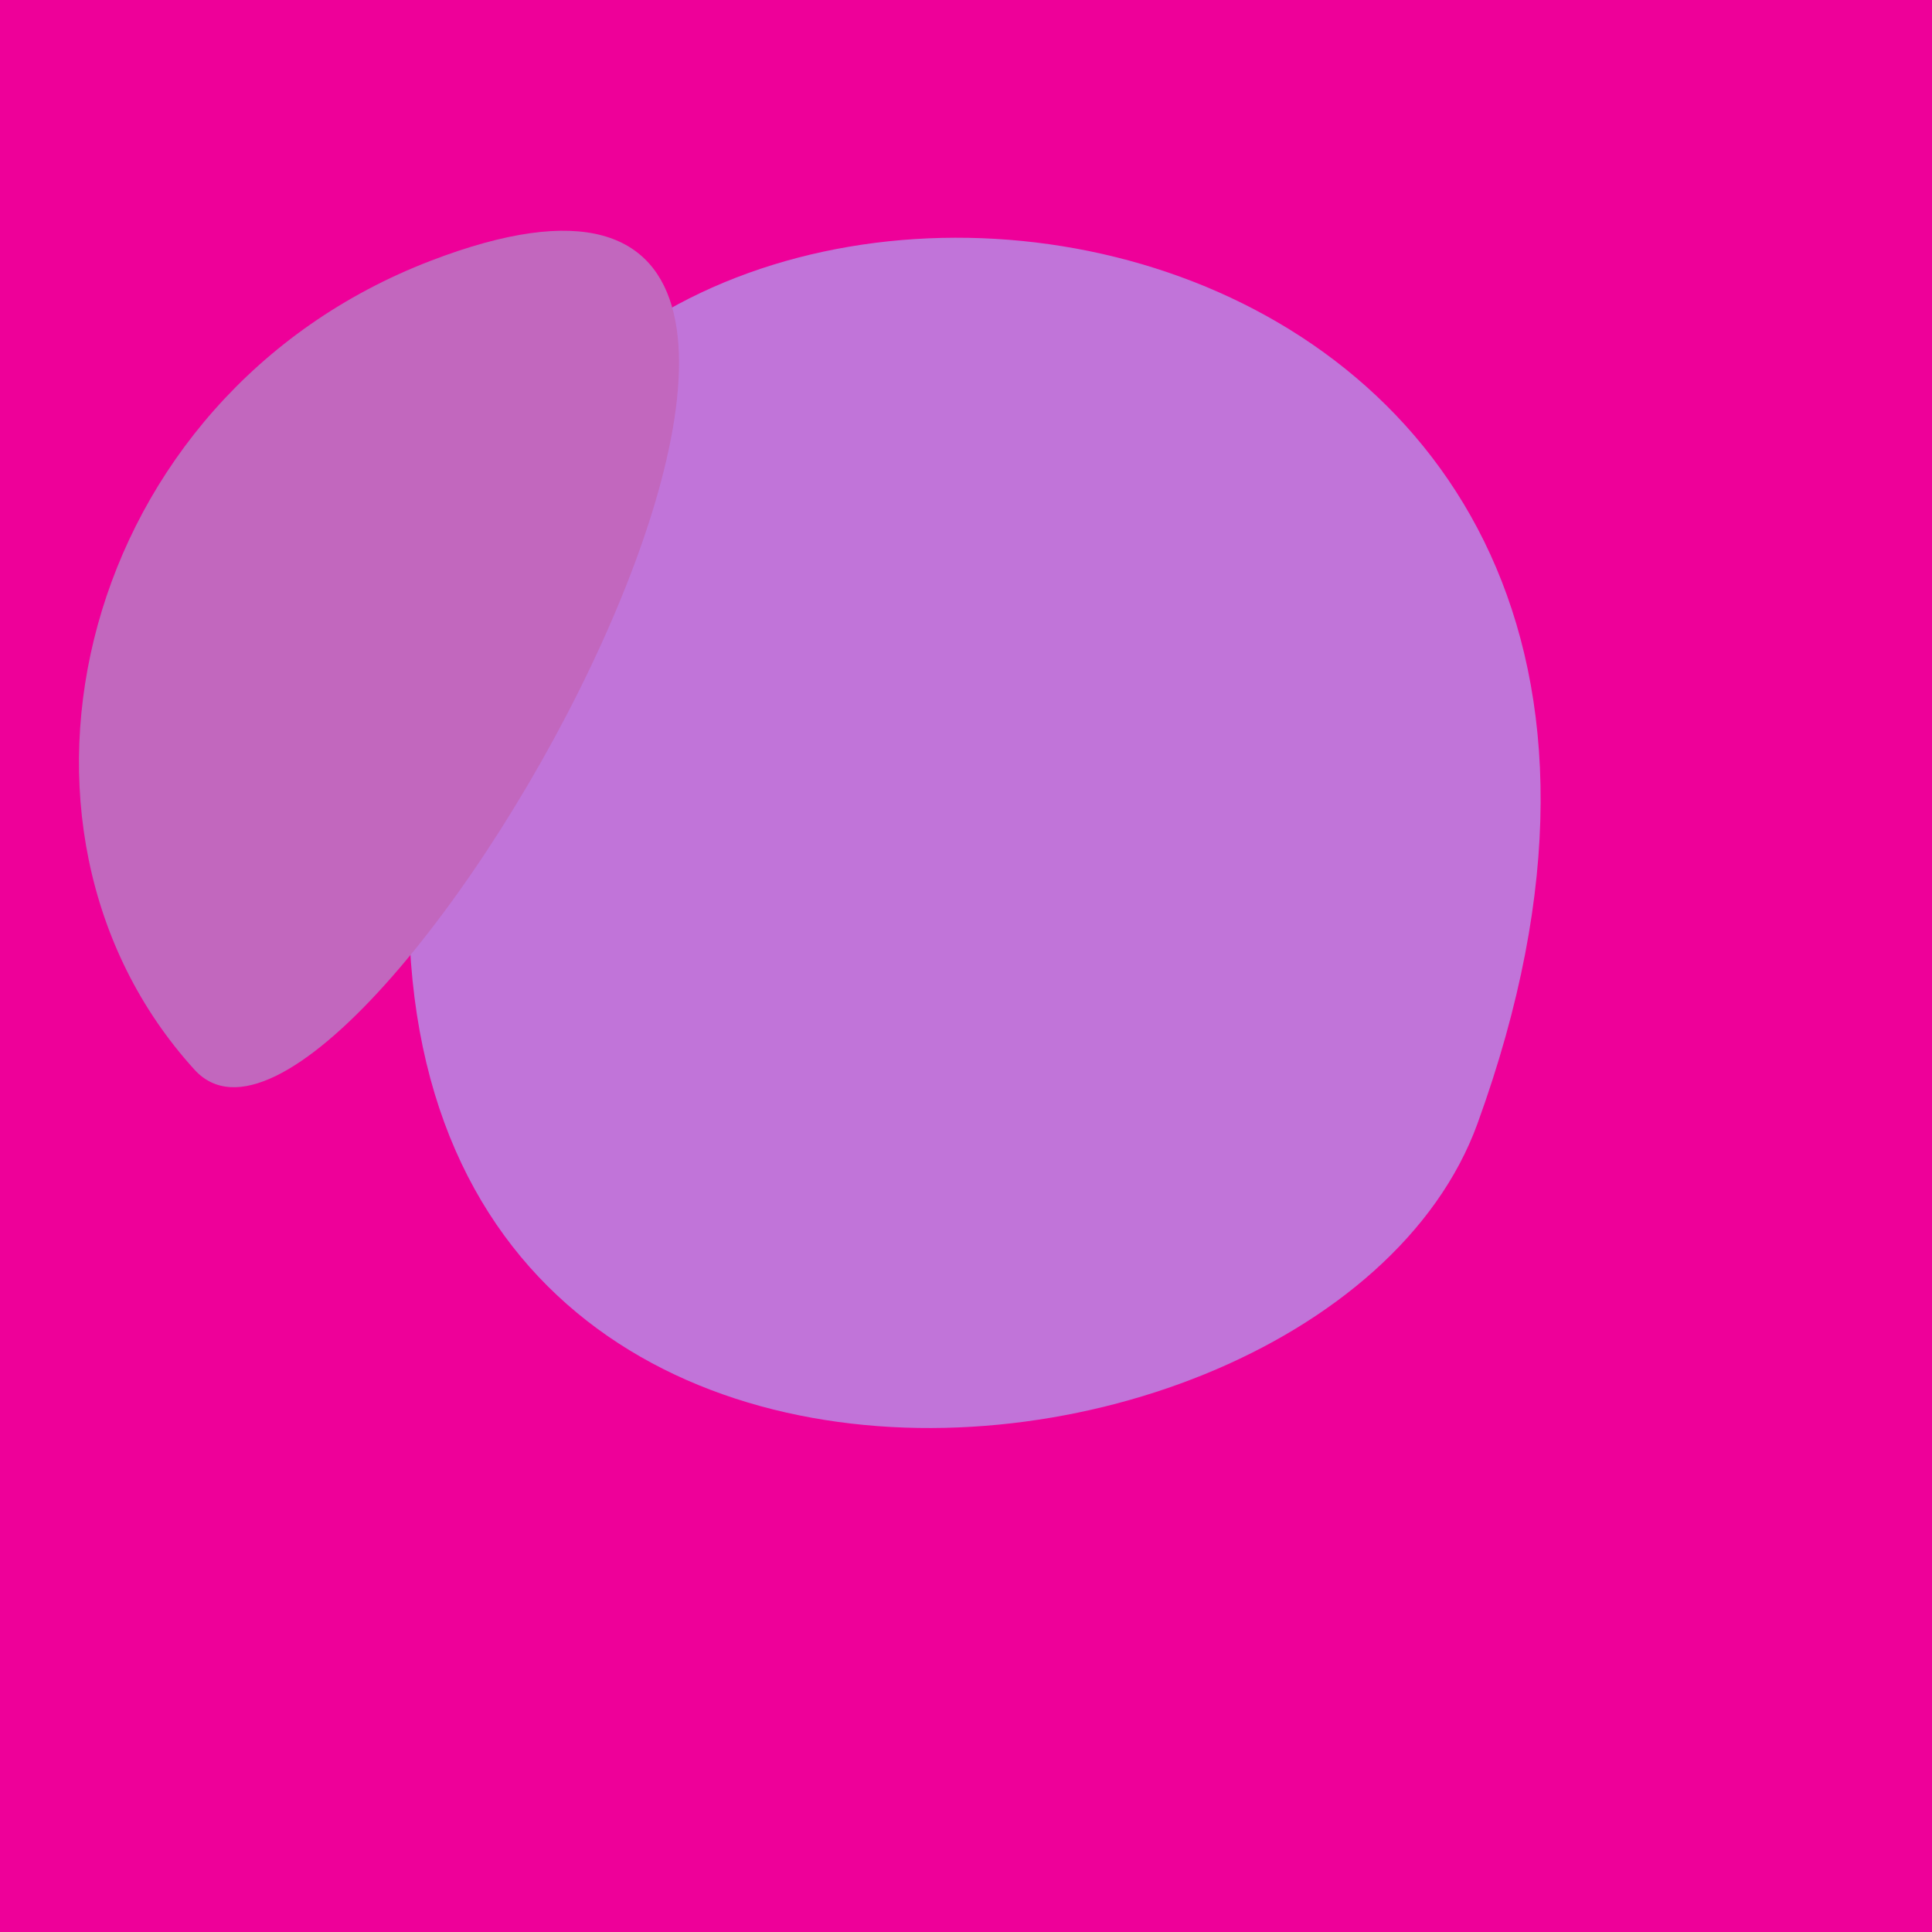
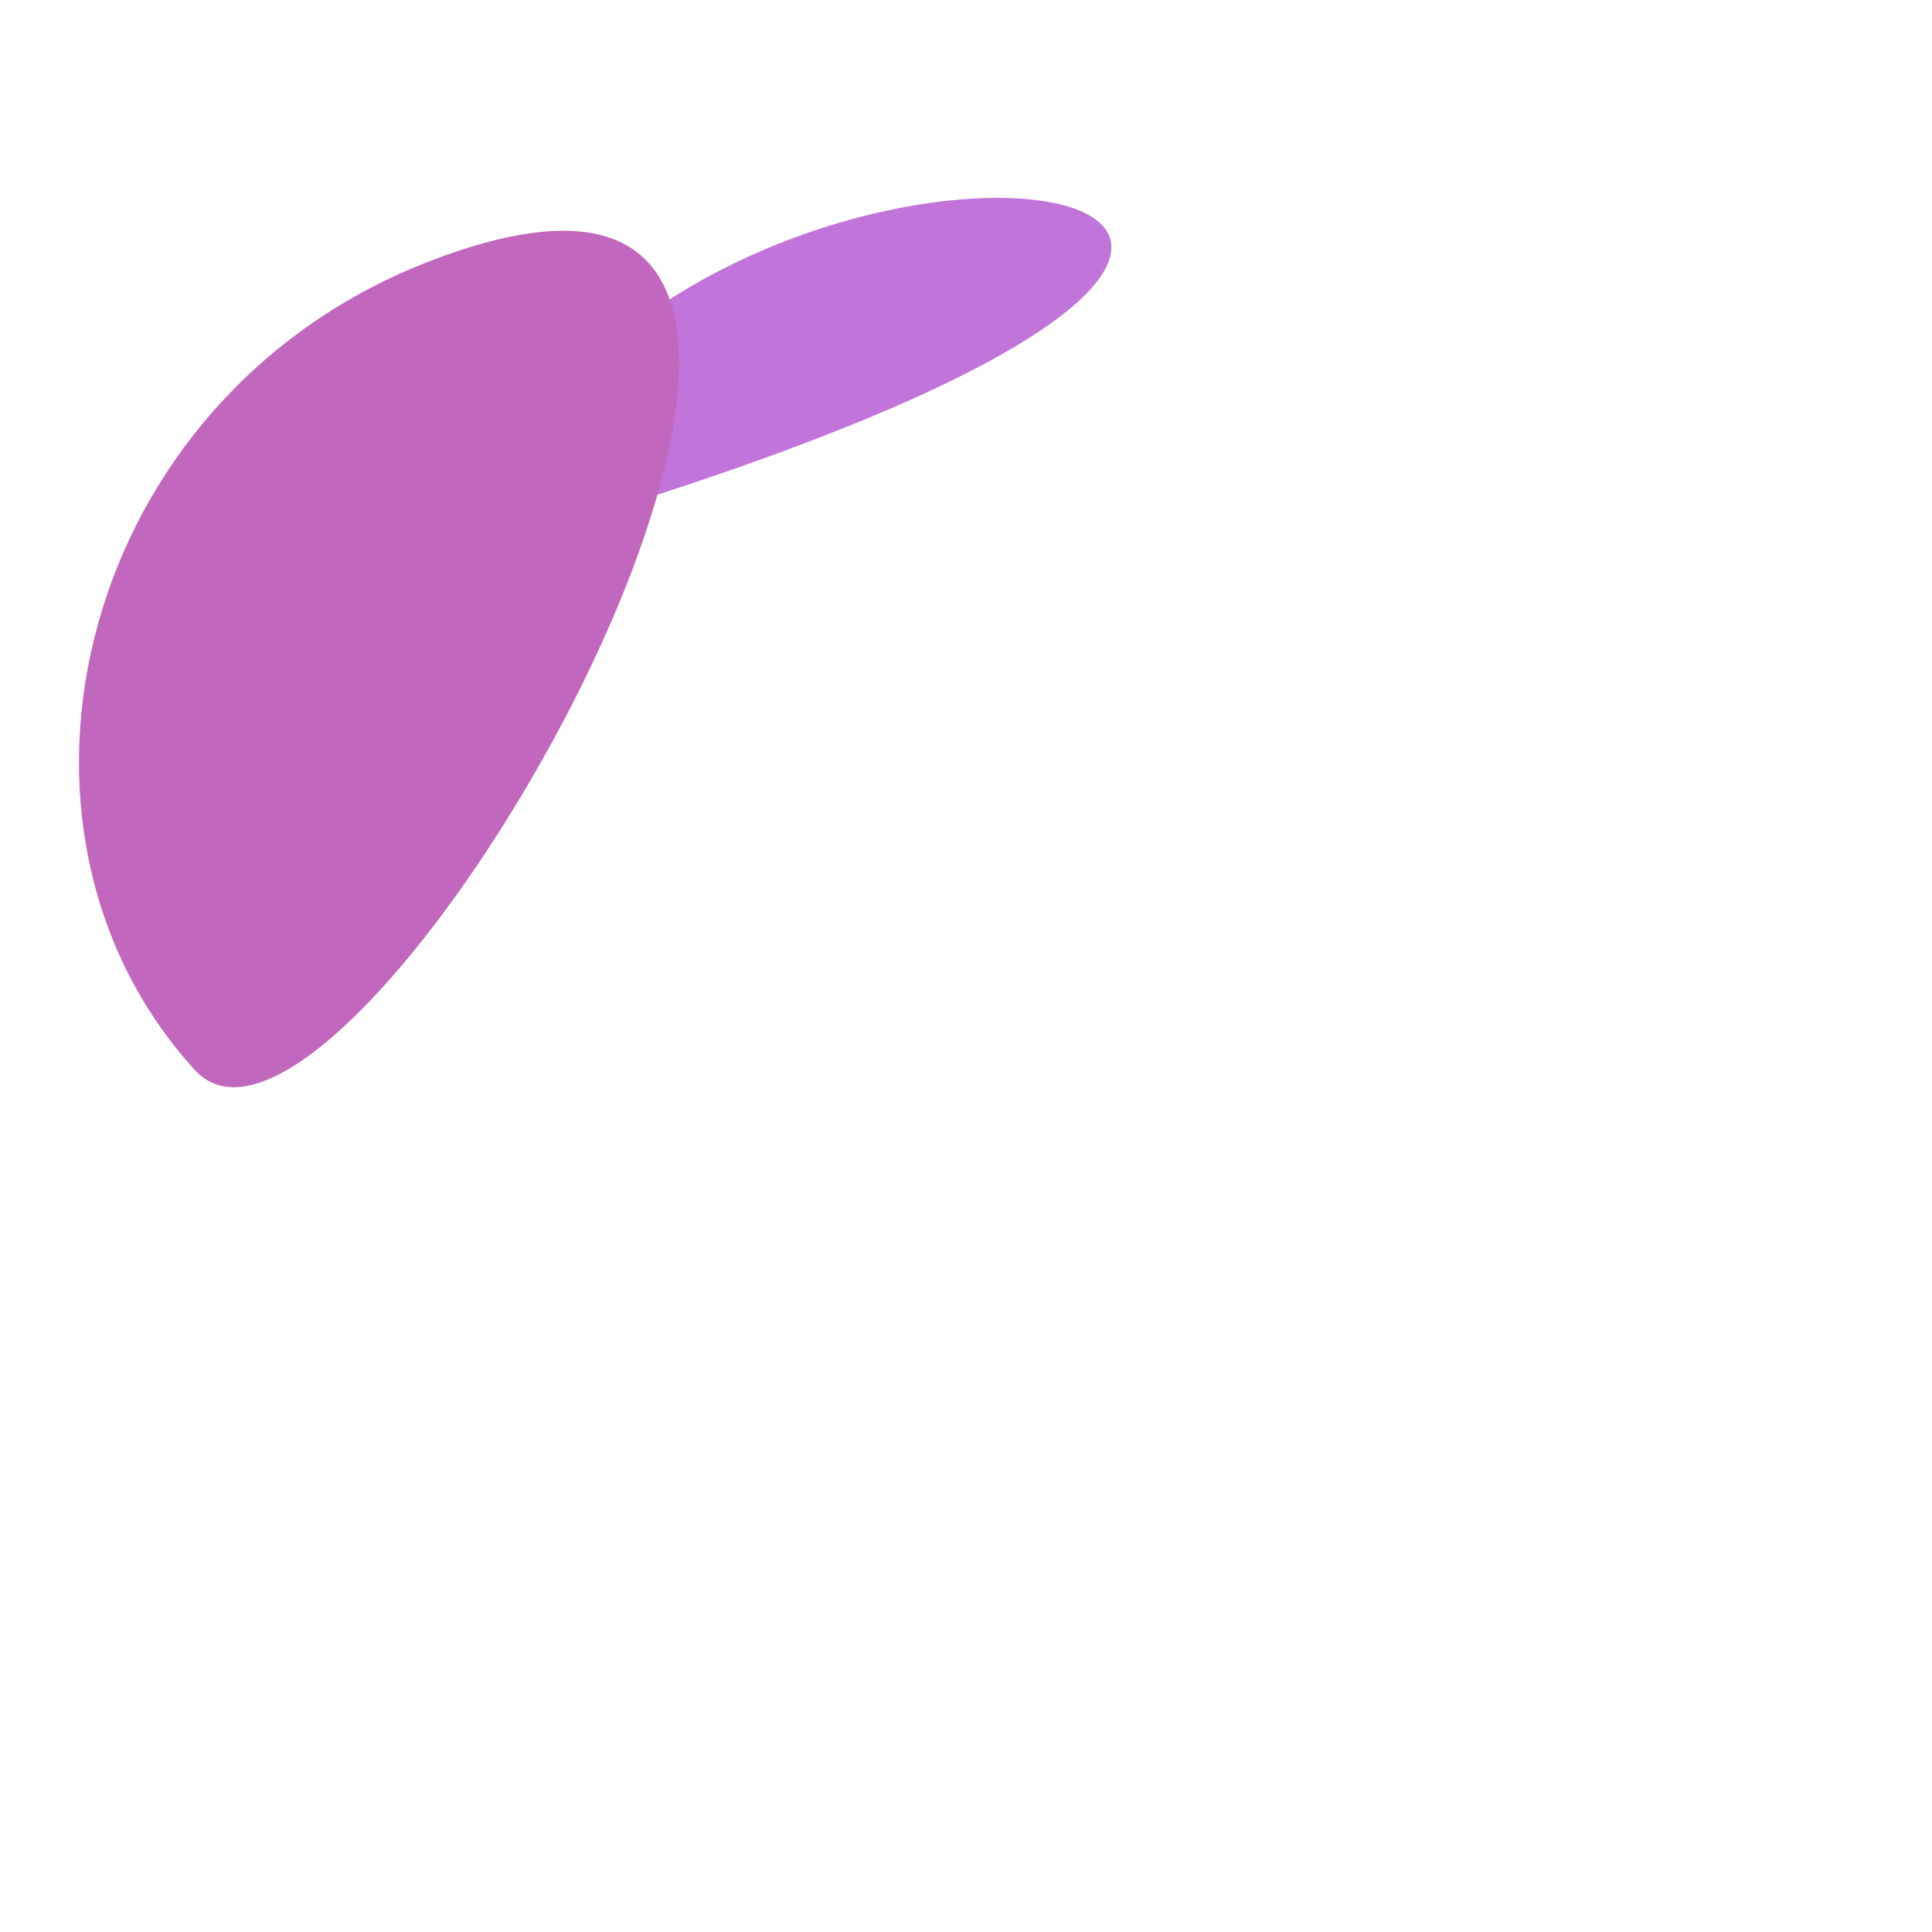
<svg xmlns="http://www.w3.org/2000/svg" width="128" height="128">
  <g>
-     <rect width="128" height="128" fill="#e09" />
-     <path d="M 31.098 36.528 C 8.653 108.813 87.238 103.756 97.887 74.442 C 120.828 11.286 42.488 -0.157 31.098 36.528" fill="rgb(193,116,217)" />
+     <path d="M 31.098 36.528 C 120.828 11.286 42.488 -0.157 31.098 36.528" fill="rgb(193,116,217)" />
    <path d="M 12.888 70.871 C 23.516 82.557 68.948 1.754 28.536 17.277 C 5.198 26.241 -1.74 54.788 12.888 70.871" fill="rgb(194,103,190)" />
  </g>
</svg>